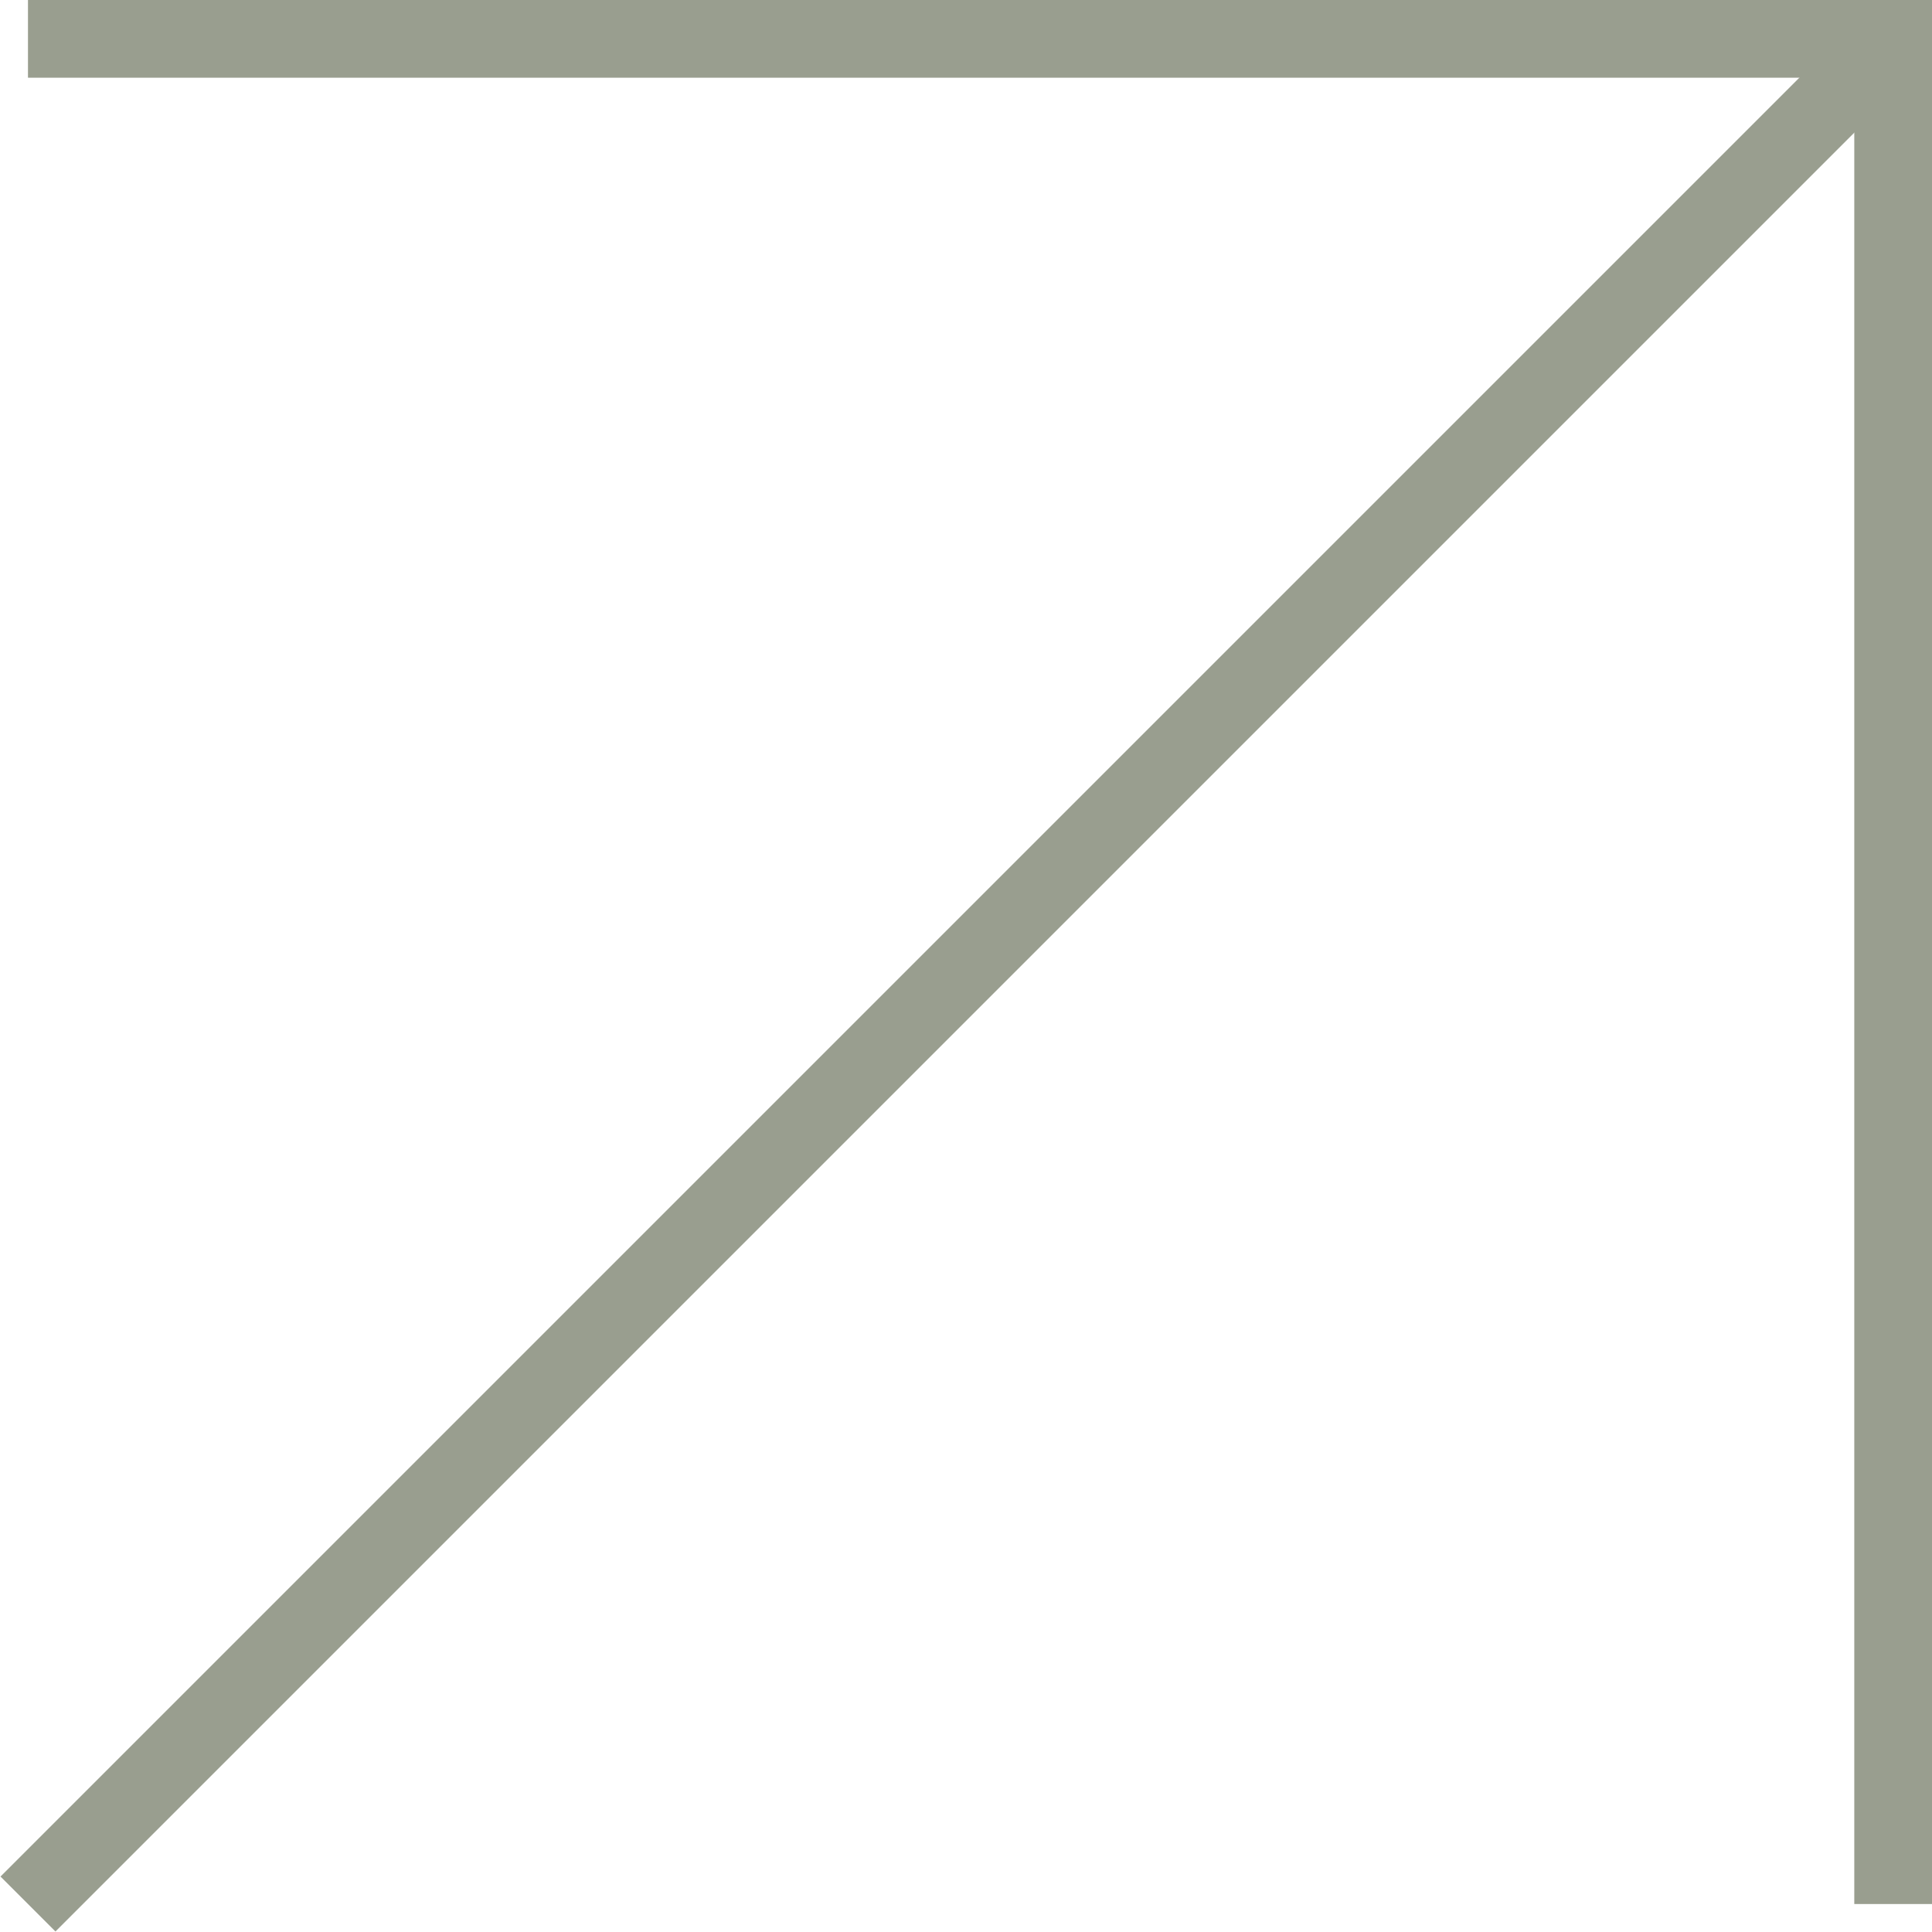
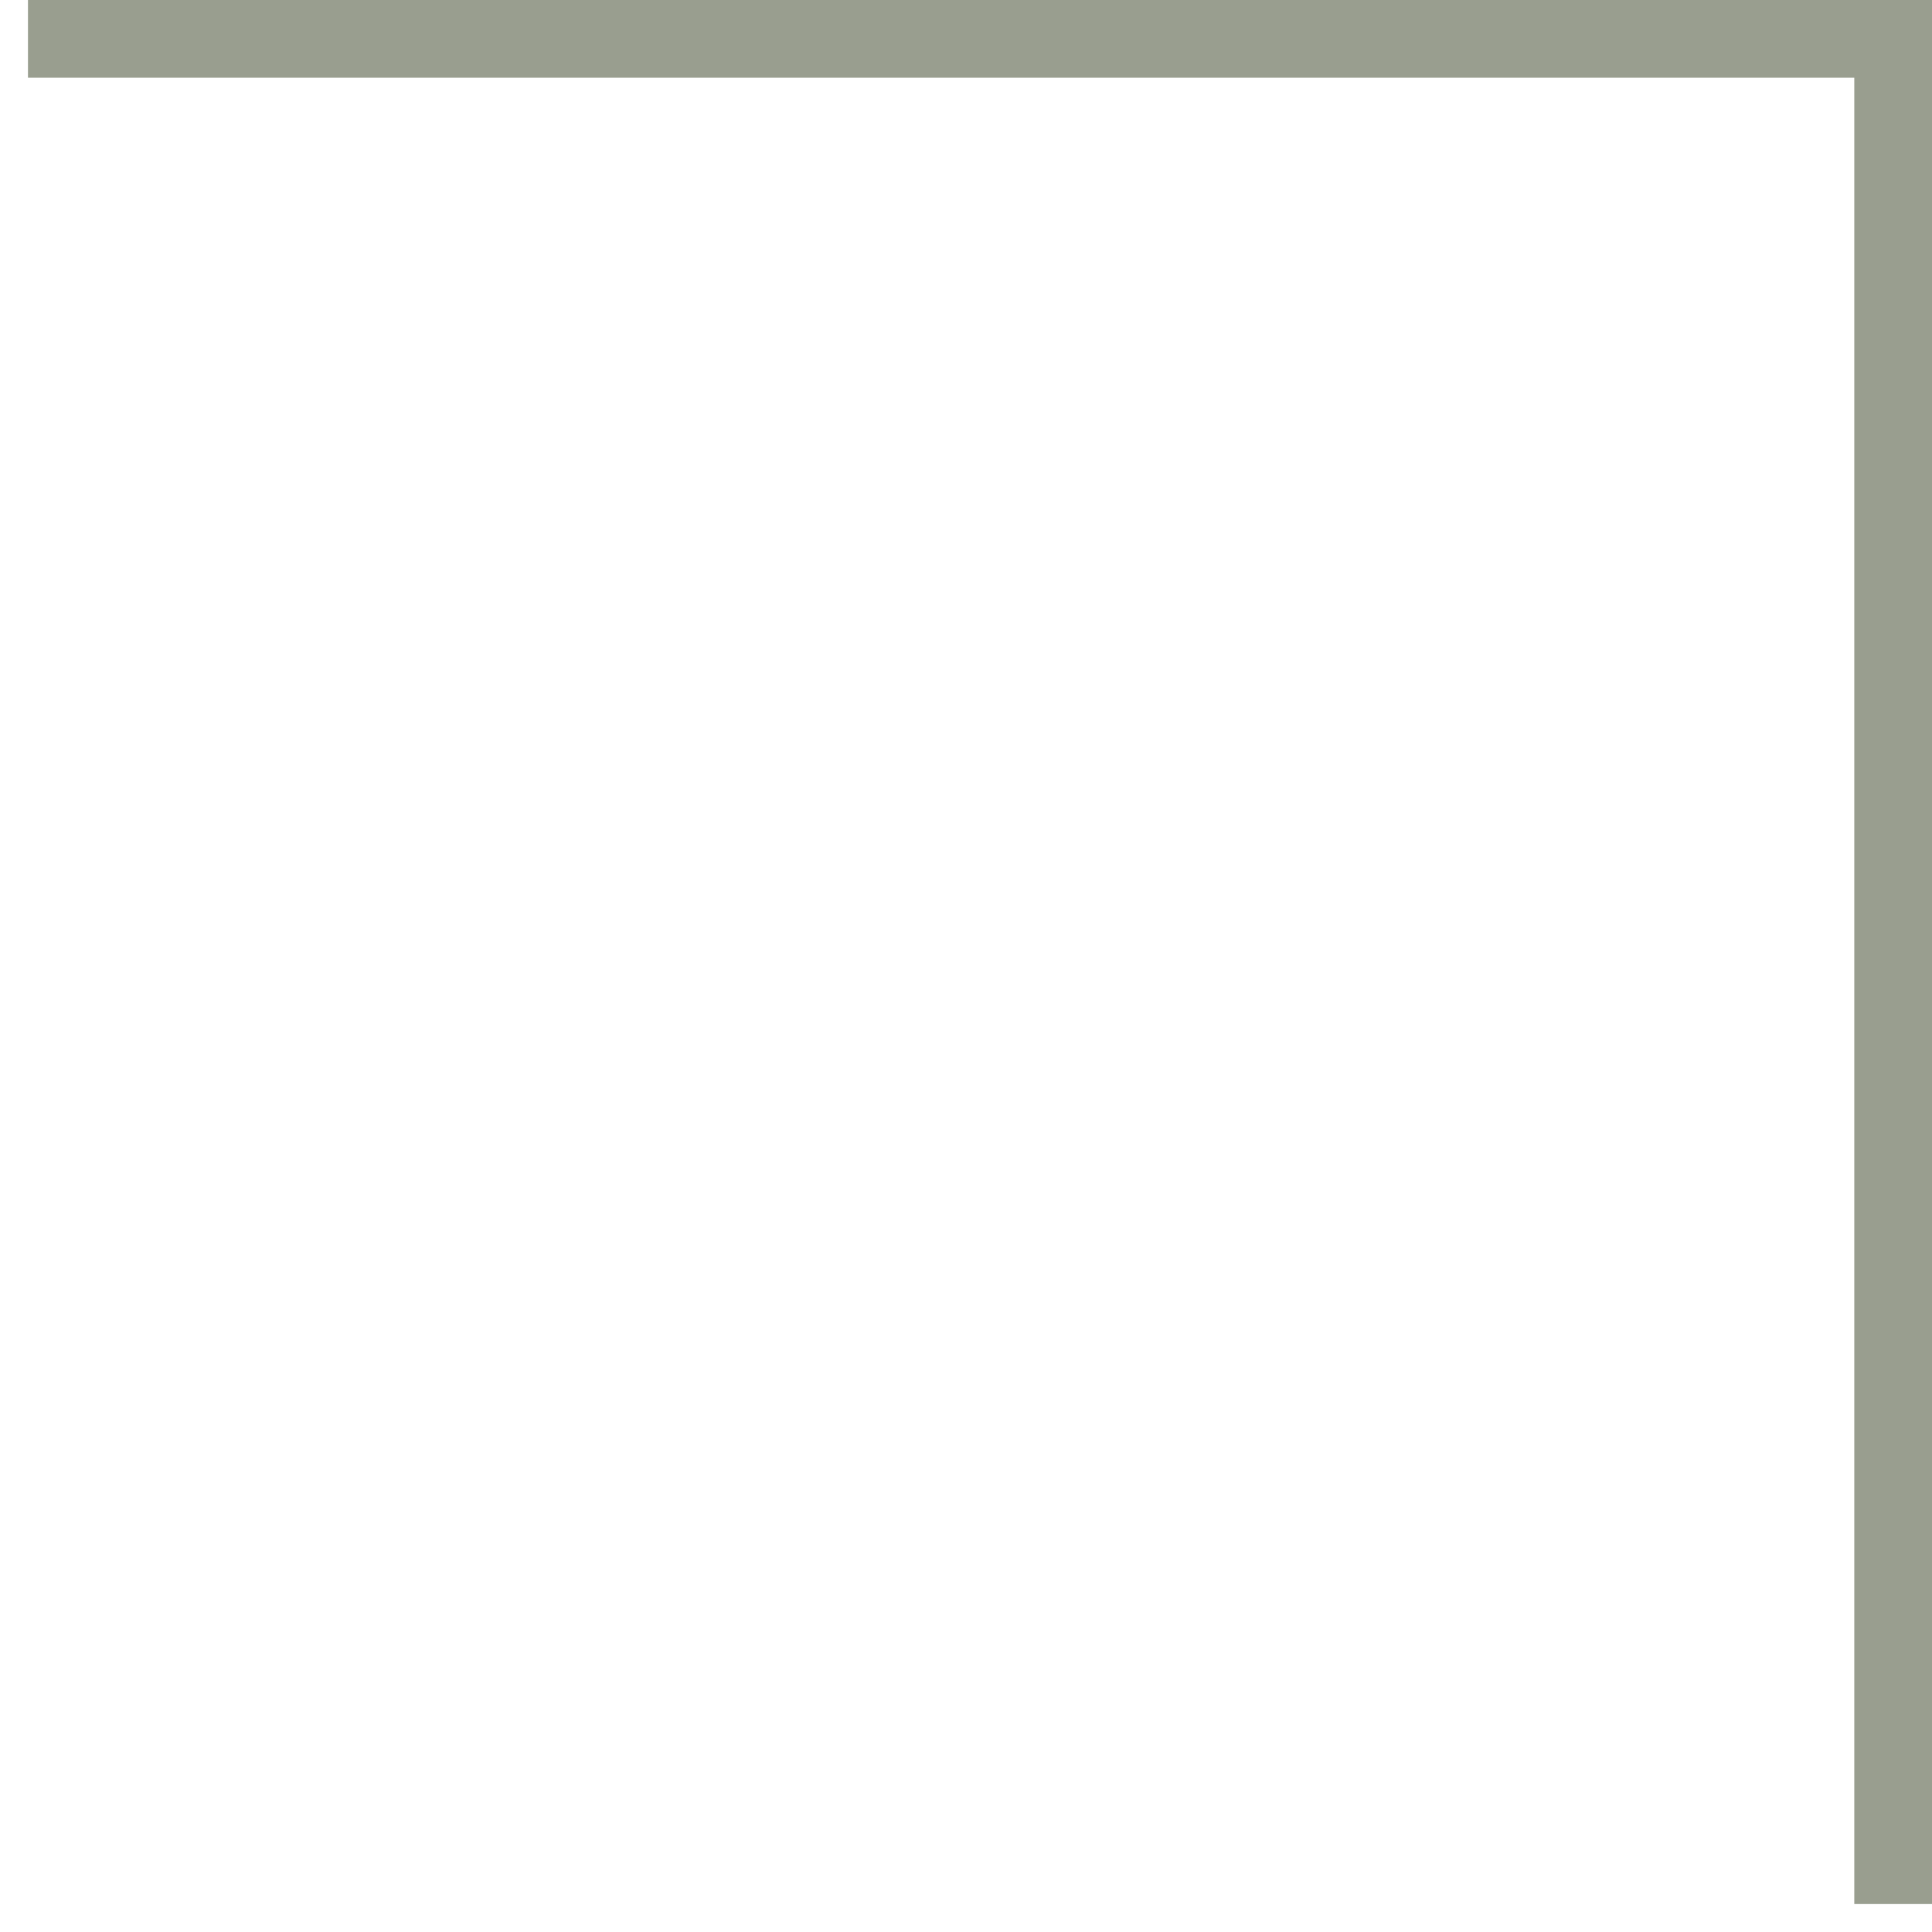
<svg xmlns="http://www.w3.org/2000/svg" id="Layer_2" data-name="Layer 2" viewBox="0 0 12.43 12.43">
  <defs>
    <style>      .cls-1 {        fill: none;        stroke: #999e8f;        stroke-width: .5px;      }    </style>
  </defs>
  <g id="Layer_1-2" data-name="Layer 1">
    <g>
      <polyline class="cls-1" points="12.18 12.25 12.18 .25 .18 .25" />
-       <line class="cls-1" x1="12.18" y1=".25" x2=".18" y2="12.25" />
    </g>
  </g>
</svg>